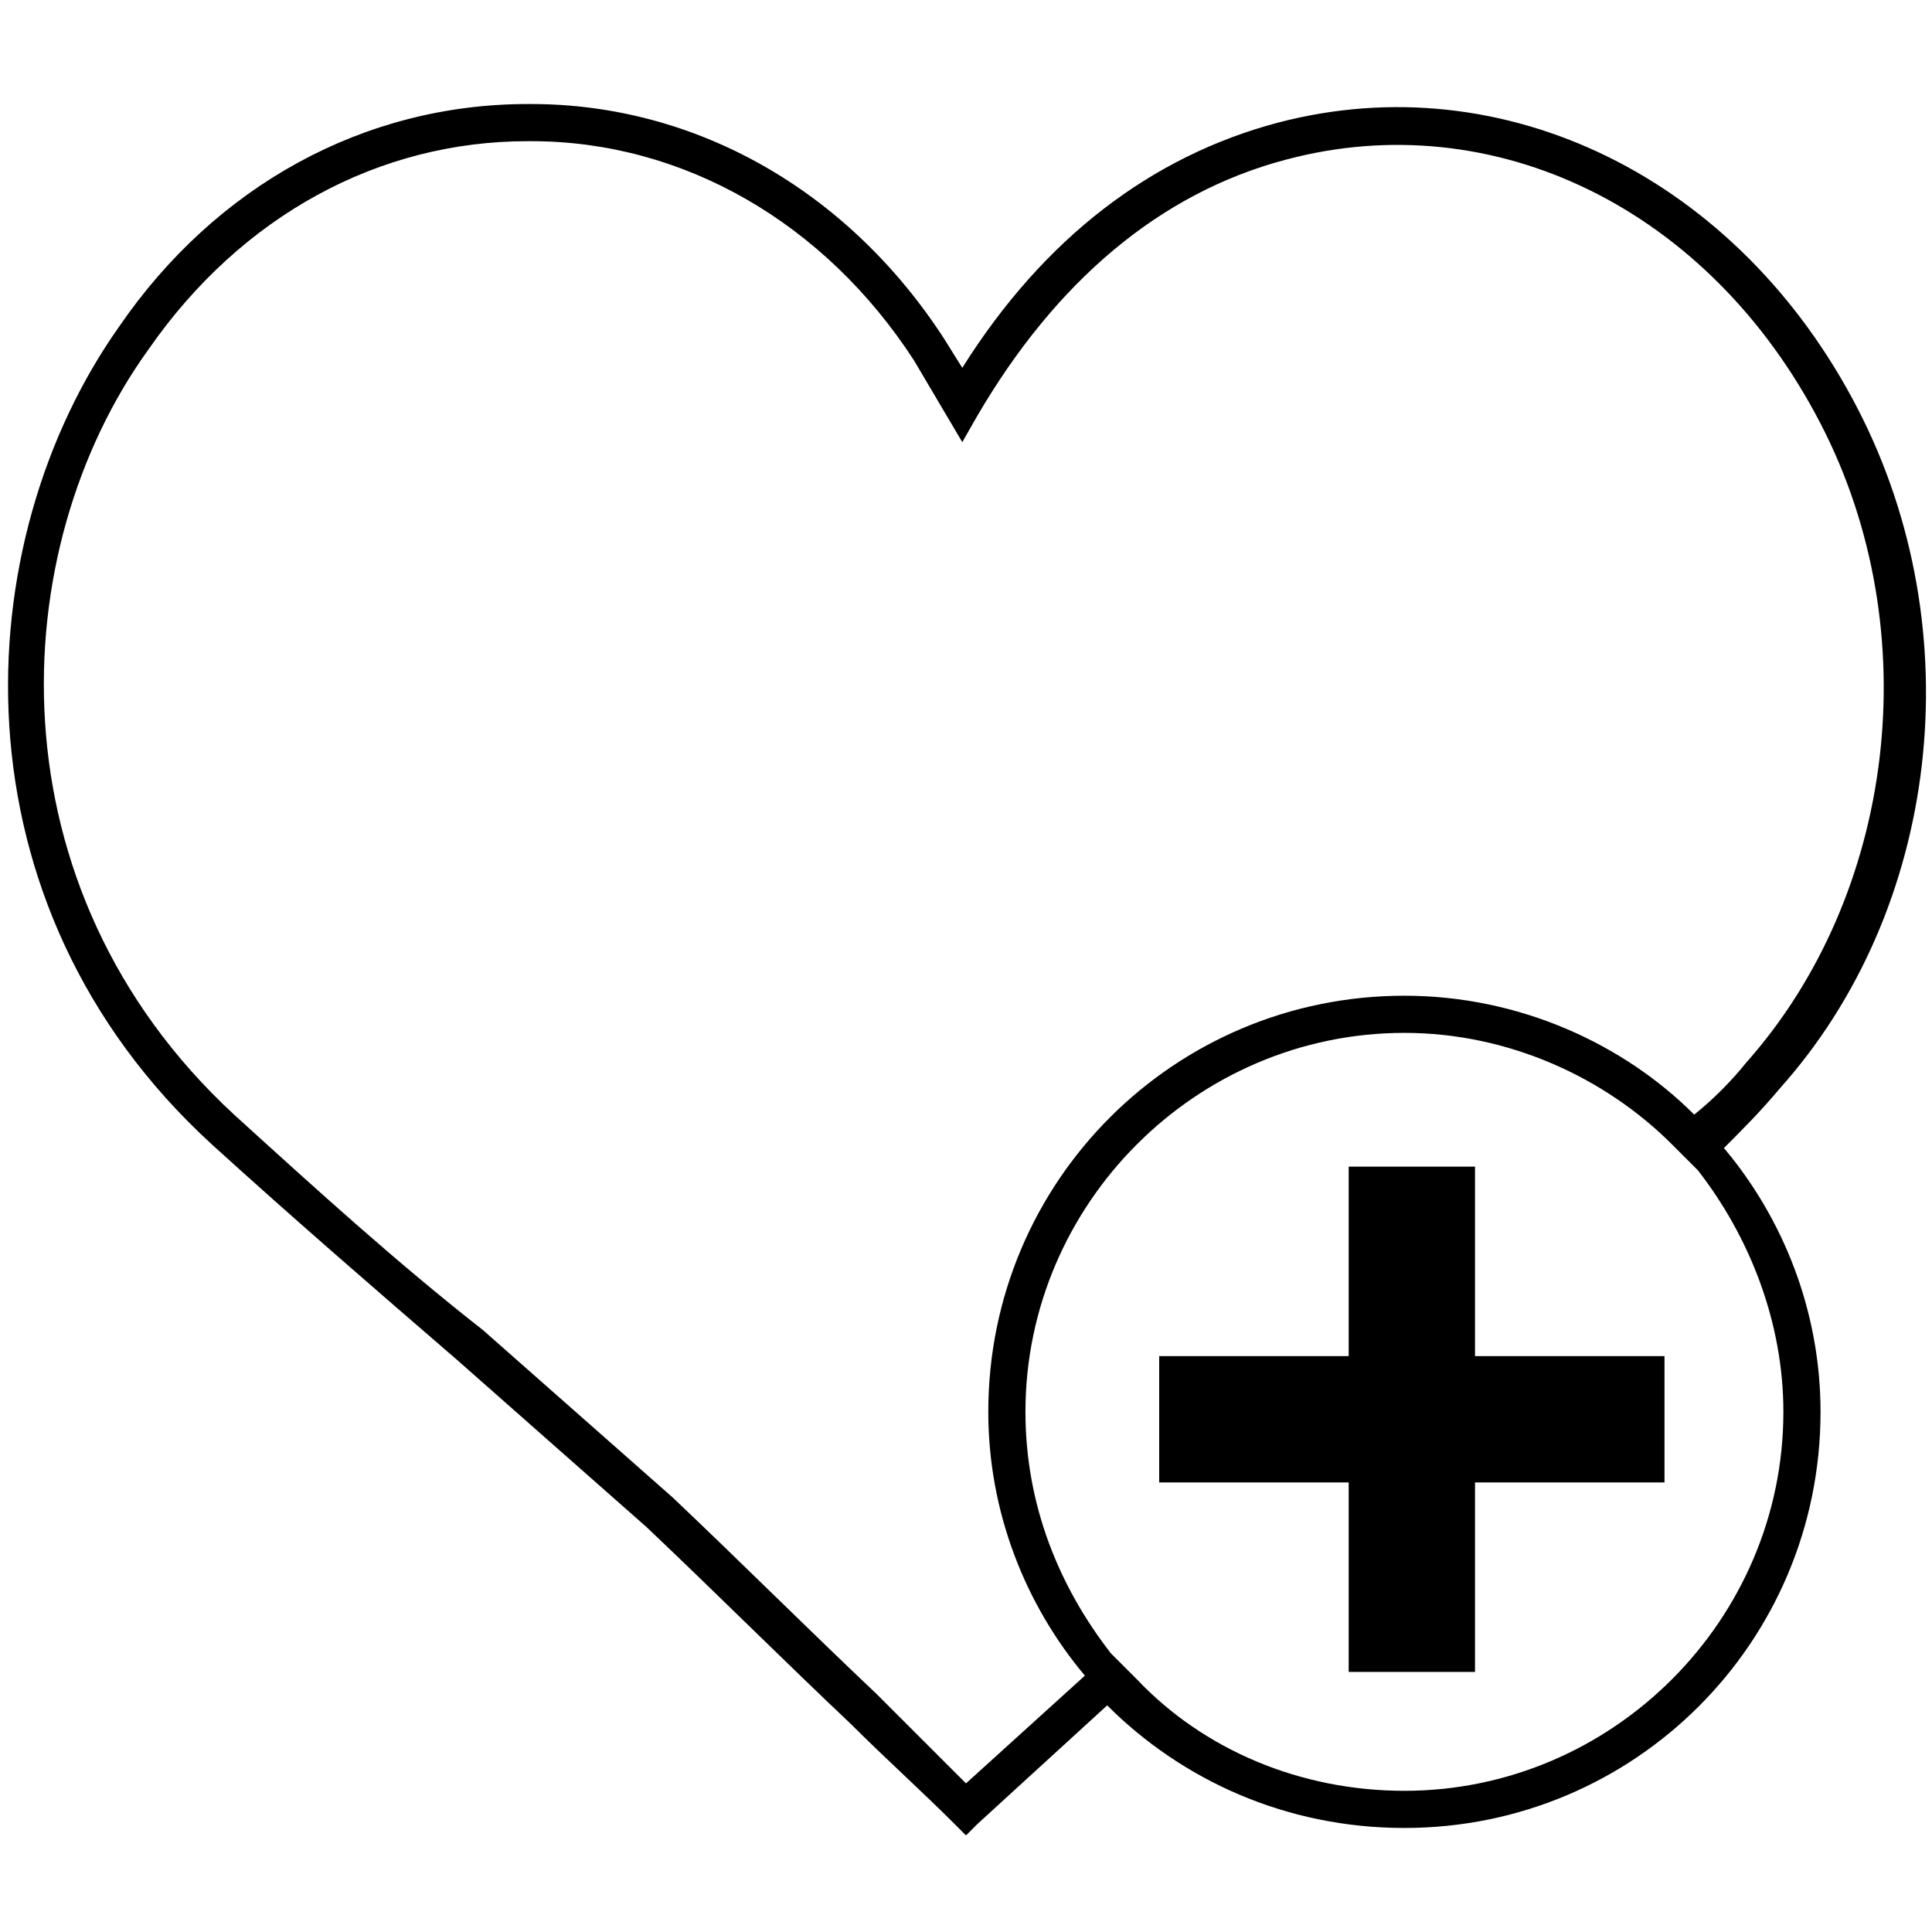
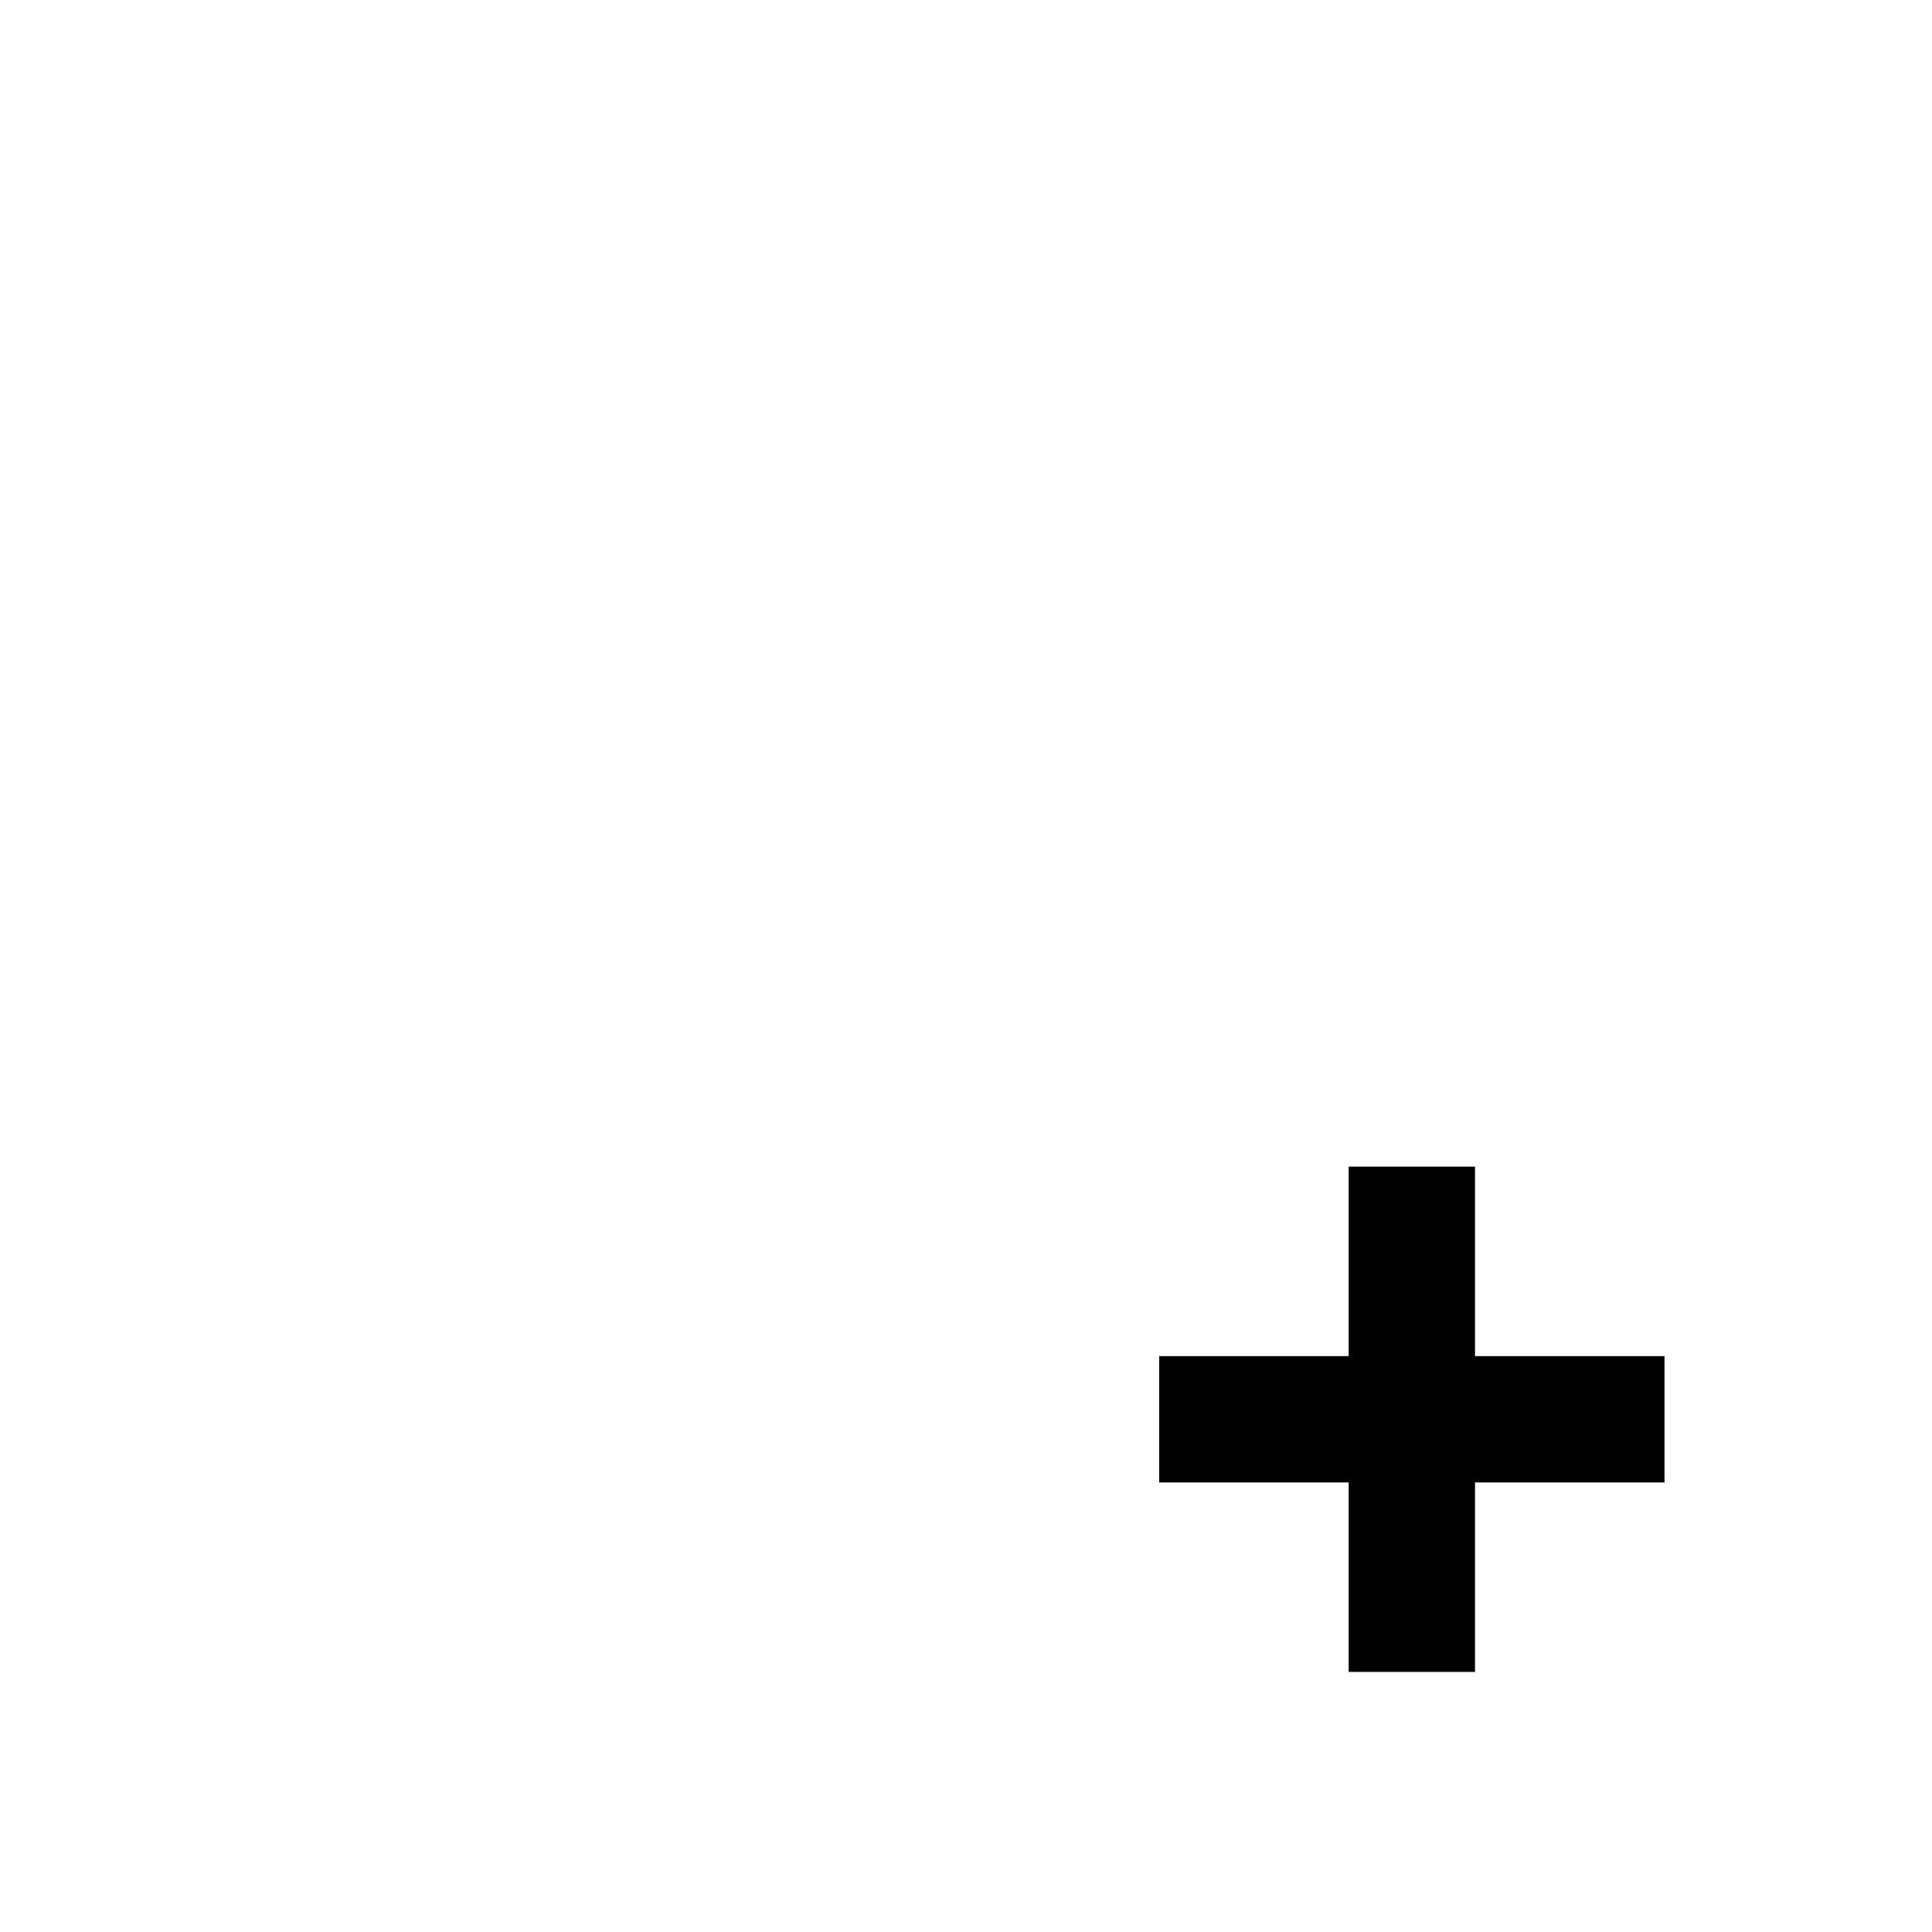
<svg xmlns="http://www.w3.org/2000/svg" version="1.1" id="Layer_2_00000024001461310731114320000003783845773874005894_" x="0px" y="0px" viewBox="0 0 52 52" style="enable-background:new 0 0 52 52;" xml:space="preserve">
  <polygon points="44.8,36.5 39.7,36.5 39.7,31.4 36.3,31.4 36.3,36.5 31.2,36.5 31.2,39.9 36.3,39.9 36.3,45 39.7,45 39.7,39.9   44.8,39.9 " />
-   <path d="M47.9,29.3C52.2,24.5,53.1,17,50,11c-3.2-6.2-9.5-9.3-15.6-7.7c-3.4,0.9-6.3,3.1-8.5,6.6l-0.5-0.8c-2.6-4-6.7-6.3-11.1-6.3  c0,0-0.1,0-0.1,0c-4.4,0-8.4,2.2-11,6c-4.1,5.8-4.6,15.5,2.5,22c2.2,2,4.4,3.9,6.6,5.8c1.7,1.5,3.4,3,5.1,4.5  c1.9,1.8,3.7,3.6,5.5,5.3c0.9,0.9,1.9,1.8,2.8,2.7l0.3,0.3l0.3-0.3c1.2-1.1,2.3-2.1,3.5-3.2c2,2,4.8,3.3,8,3.3  C44,49.2,49,44.2,49,38c0-2.7-1-5.2-2.6-7.1C46.9,30.4,47.4,29.9,47.9,29.3z M48,38c0,5.6-4.6,10.2-10.2,10.2c-2.8,0-5.4-1.1-7.2-3  c-0.2-0.2-0.5-0.5-0.7-0.7c-1.4-1.8-2.3-4-2.3-6.5c0-5.6,4.6-10.2,10.2-10.2c2.8,0,5.4,1.2,7.2,3c0.2,0.2,0.5,0.5,0.7,0.7  C47.1,33.3,48,35.6,48,38z M37.8,26.8c-6.2,0-11.2,5-11.2,11.2c0,2.7,1,5.2,2.6,7.1c-1.1,1-2.1,1.9-3.2,2.9  c-0.8-0.8-1.6-1.6-2.4-2.4c-1.8-1.7-3.6-3.5-5.5-5.3c-1.7-1.5-3.4-3-5.1-4.5C10.7,34,8.5,32,6.3,30C-0.3,23.9,0.1,14.8,4,9.4  c2.5-3.6,6.2-5.6,10.2-5.6c0,0,0.1,0,0.1,0c4.1,0,7.9,2.2,10.3,5.9l1.3,2.2l0.4-0.7c2.1-3.6,4.9-6,8.3-6.9  c5.6-1.5,11.4,1.3,14.4,7.1c2.9,5.6,2,12.7-2,17.2c-0.4,0.5-0.9,1-1.4,1.4C43.7,28.1,40.9,26.8,37.8,26.8z" />
</svg>